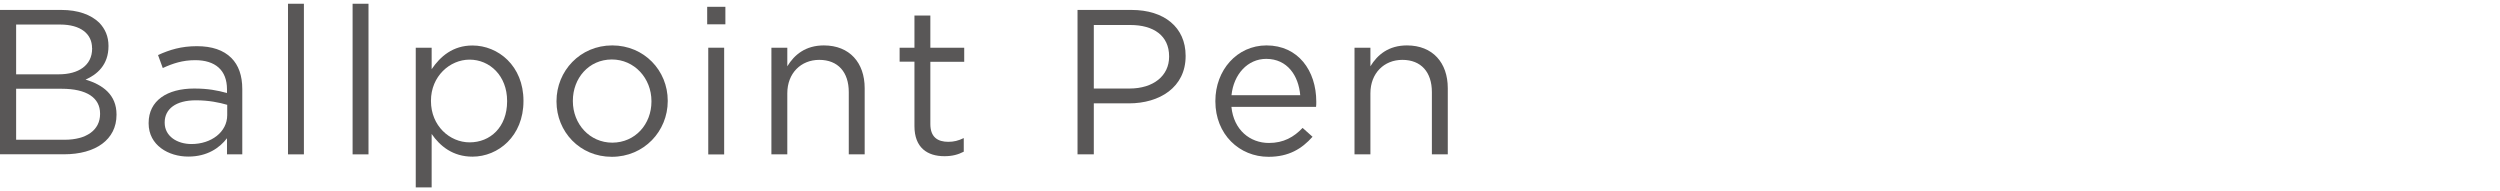
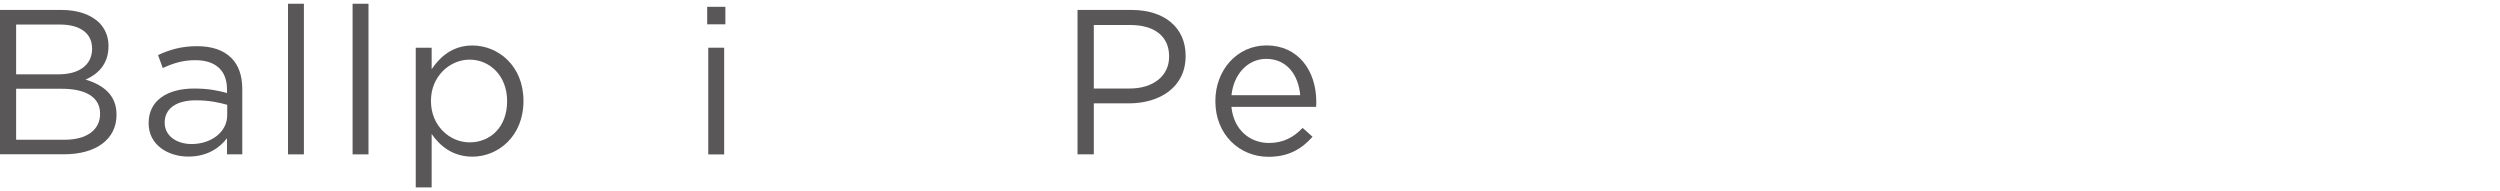
<svg xmlns="http://www.w3.org/2000/svg" version="1.1" x="0px" y="0px" viewBox="0 0 327 25" style="enable-background:new 0 0 327 25;" xml:space="preserve">
  <style type="text/css">
	.st0{fill:#595757;}
</style>
  <g id="レイヤー_1">
    <g>
      <g>
        <path class="st0" d="M0,1.3h8.04c2.16,0,3.86,0.62,4.94,1.67c0.78,0.81,1.21,1.81,1.21,3.02v0.05c0,2.46-1.51,3.72-3,4.37     c2.24,0.67,4.05,1.97,4.05,4.56v0.05c0,3.24-2.73,5.16-6.86,5.16H0V1.3z M12.04,6.29c0-1.86-1.48-3.08-4.18-3.08H2.11v6.51h5.59     c2.56,0,4.35-1.16,4.35-3.37V6.29z M8.07,11.61H2.11v6.67h6.34c2.86,0,4.64-1.27,4.64-3.37v-0.05     C13.09,12.8,11.36,11.61,8.07,11.61z" />
        <path class="st0" d="M19.44,16.14v-0.05c0-2.94,2.43-4.51,5.96-4.51c1.78,0,3.05,0.24,4.29,0.59v-0.49     c0-2.51-1.54-3.81-4.16-3.81c-1.65,0-2.94,0.43-4.24,1.03l-0.62-1.7c1.54-0.7,3.05-1.16,5.08-1.16c1.97,0,3.48,0.51,4.51,1.54     c0.94,0.94,1.43,2.29,1.43,4.08v8.53h-2v-2.11c-0.97,1.27-2.59,2.4-5.05,2.4C22.06,20.49,19.44,19.01,19.44,16.14z M29.72,15.06     v-1.35c-1.03-0.3-2.4-0.59-4.1-0.59c-2.62,0-4.08,1.13-4.08,2.89v0.05c0,1.75,1.62,2.78,3.51,2.78     C27.62,18.84,29.72,17.28,29.72,15.06z" />
        <path class="st0" d="M37.67,0.49h2.08v19.7h-2.08V0.49z" />
        <path class="st0" d="M46.12,0.49h2.08v19.7h-2.08V0.49z" />
        <path class="st0" d="M54.38,6.24h2.08v2.81c1.13-1.67,2.78-3.1,5.34-3.1c3.35,0,6.67,2.65,6.67,7.23v0.05     c0,4.56-3.29,7.26-6.67,7.26c-2.59,0-4.26-1.4-5.34-2.97v6.99h-2.08V6.24z M66.33,13.26V13.2c0-3.29-2.27-5.4-4.91-5.4     c-2.59,0-5.05,2.19-5.05,5.37v0.05c0,3.24,2.46,5.4,5.05,5.4C64.12,18.63,66.33,16.63,66.33,13.26z" />
-         <path class="st0" d="M72.79,13.28v-0.05c0-3.94,3.08-7.29,7.29-7.29c4.18,0,7.26,3.29,7.26,7.23v0.05c0,3.94-3.1,7.29-7.31,7.29     C75.84,20.52,72.79,17.22,72.79,13.28z M85.21,13.28v-0.05c0-3-2.24-5.45-5.18-5.45c-3.02,0-5.1,2.46-5.1,5.4v0.05     c0,3,2.21,5.43,5.16,5.43C83.1,18.65,85.21,16.23,85.21,13.28z" />
        <path class="st0" d="M92.5,0.89h2.38v2.29H92.5V0.89z M92.64,6.24h2.08v13.96h-2.08V6.24z" />
-         <path class="st0" d="M100.9,6.24h2.08v2.43c0.92-1.51,2.38-2.73,4.78-2.73c3.37,0,5.34,2.27,5.34,5.59v8.66h-2.08v-8.15     c0-2.59-1.4-4.21-3.86-4.21c-2.4,0-4.18,1.75-4.18,4.37v7.99h-2.08V6.24z" />
-         <path class="st0" d="M119.61,16.49V8.07h-1.94V6.24h1.94V2.03h2.08v4.21h4.43v1.84h-4.43v8.15c0,1.7,0.95,2.32,2.35,2.32     c0.7,0,1.3-0.14,2.02-0.49v1.78c-0.73,0.38-1.51,0.59-2.51,0.59C121.31,20.44,119.61,19.33,119.61,16.49z" />
        <path class="st0" d="M140.94,1.3h7.07c4.26,0,7.07,2.27,7.07,5.99v0.05c0,4.08-3.4,6.18-7.42,6.18h-4.59v6.67h-2.13V1.3z      M147.74,11.58c3.13,0,5.18-1.67,5.18-4.16V7.37c0-2.7-2.02-4.1-5.07-4.1h-4.78v8.31H147.74z" />
        <path class="st0" d="M158.97,13.26V13.2c0-4.02,2.83-7.26,6.69-7.26c4.13,0,6.51,3.29,6.51,7.37c0,0.27,0,0.43-0.03,0.67h-11.07     c0.3,3.02,2.43,4.72,4.91,4.72c1.92,0,3.27-0.78,4.4-1.97l1.3,1.16c-1.4,1.57-3.1,2.62-5.75,2.62     C162.11,20.52,158.97,17.57,158.97,13.26z M170.07,12.45c-0.22-2.54-1.67-4.75-4.45-4.75c-2.43,0-4.26,2.02-4.54,4.75H170.07z" />
-         <path class="st0" d="M177.17,6.24h2.08v2.43c0.92-1.51,2.38-2.73,4.78-2.73c3.37,0,5.34,2.27,5.34,5.59v8.66h-2.08v-8.15     c0-2.59-1.4-4.21-3.86-4.21c-2.4,0-4.18,1.75-4.18,4.37v7.99h-2.08V6.24z" />
      </g>
    </g>
  </g>
  <g id="レイヤー_2">
</g>
</svg>